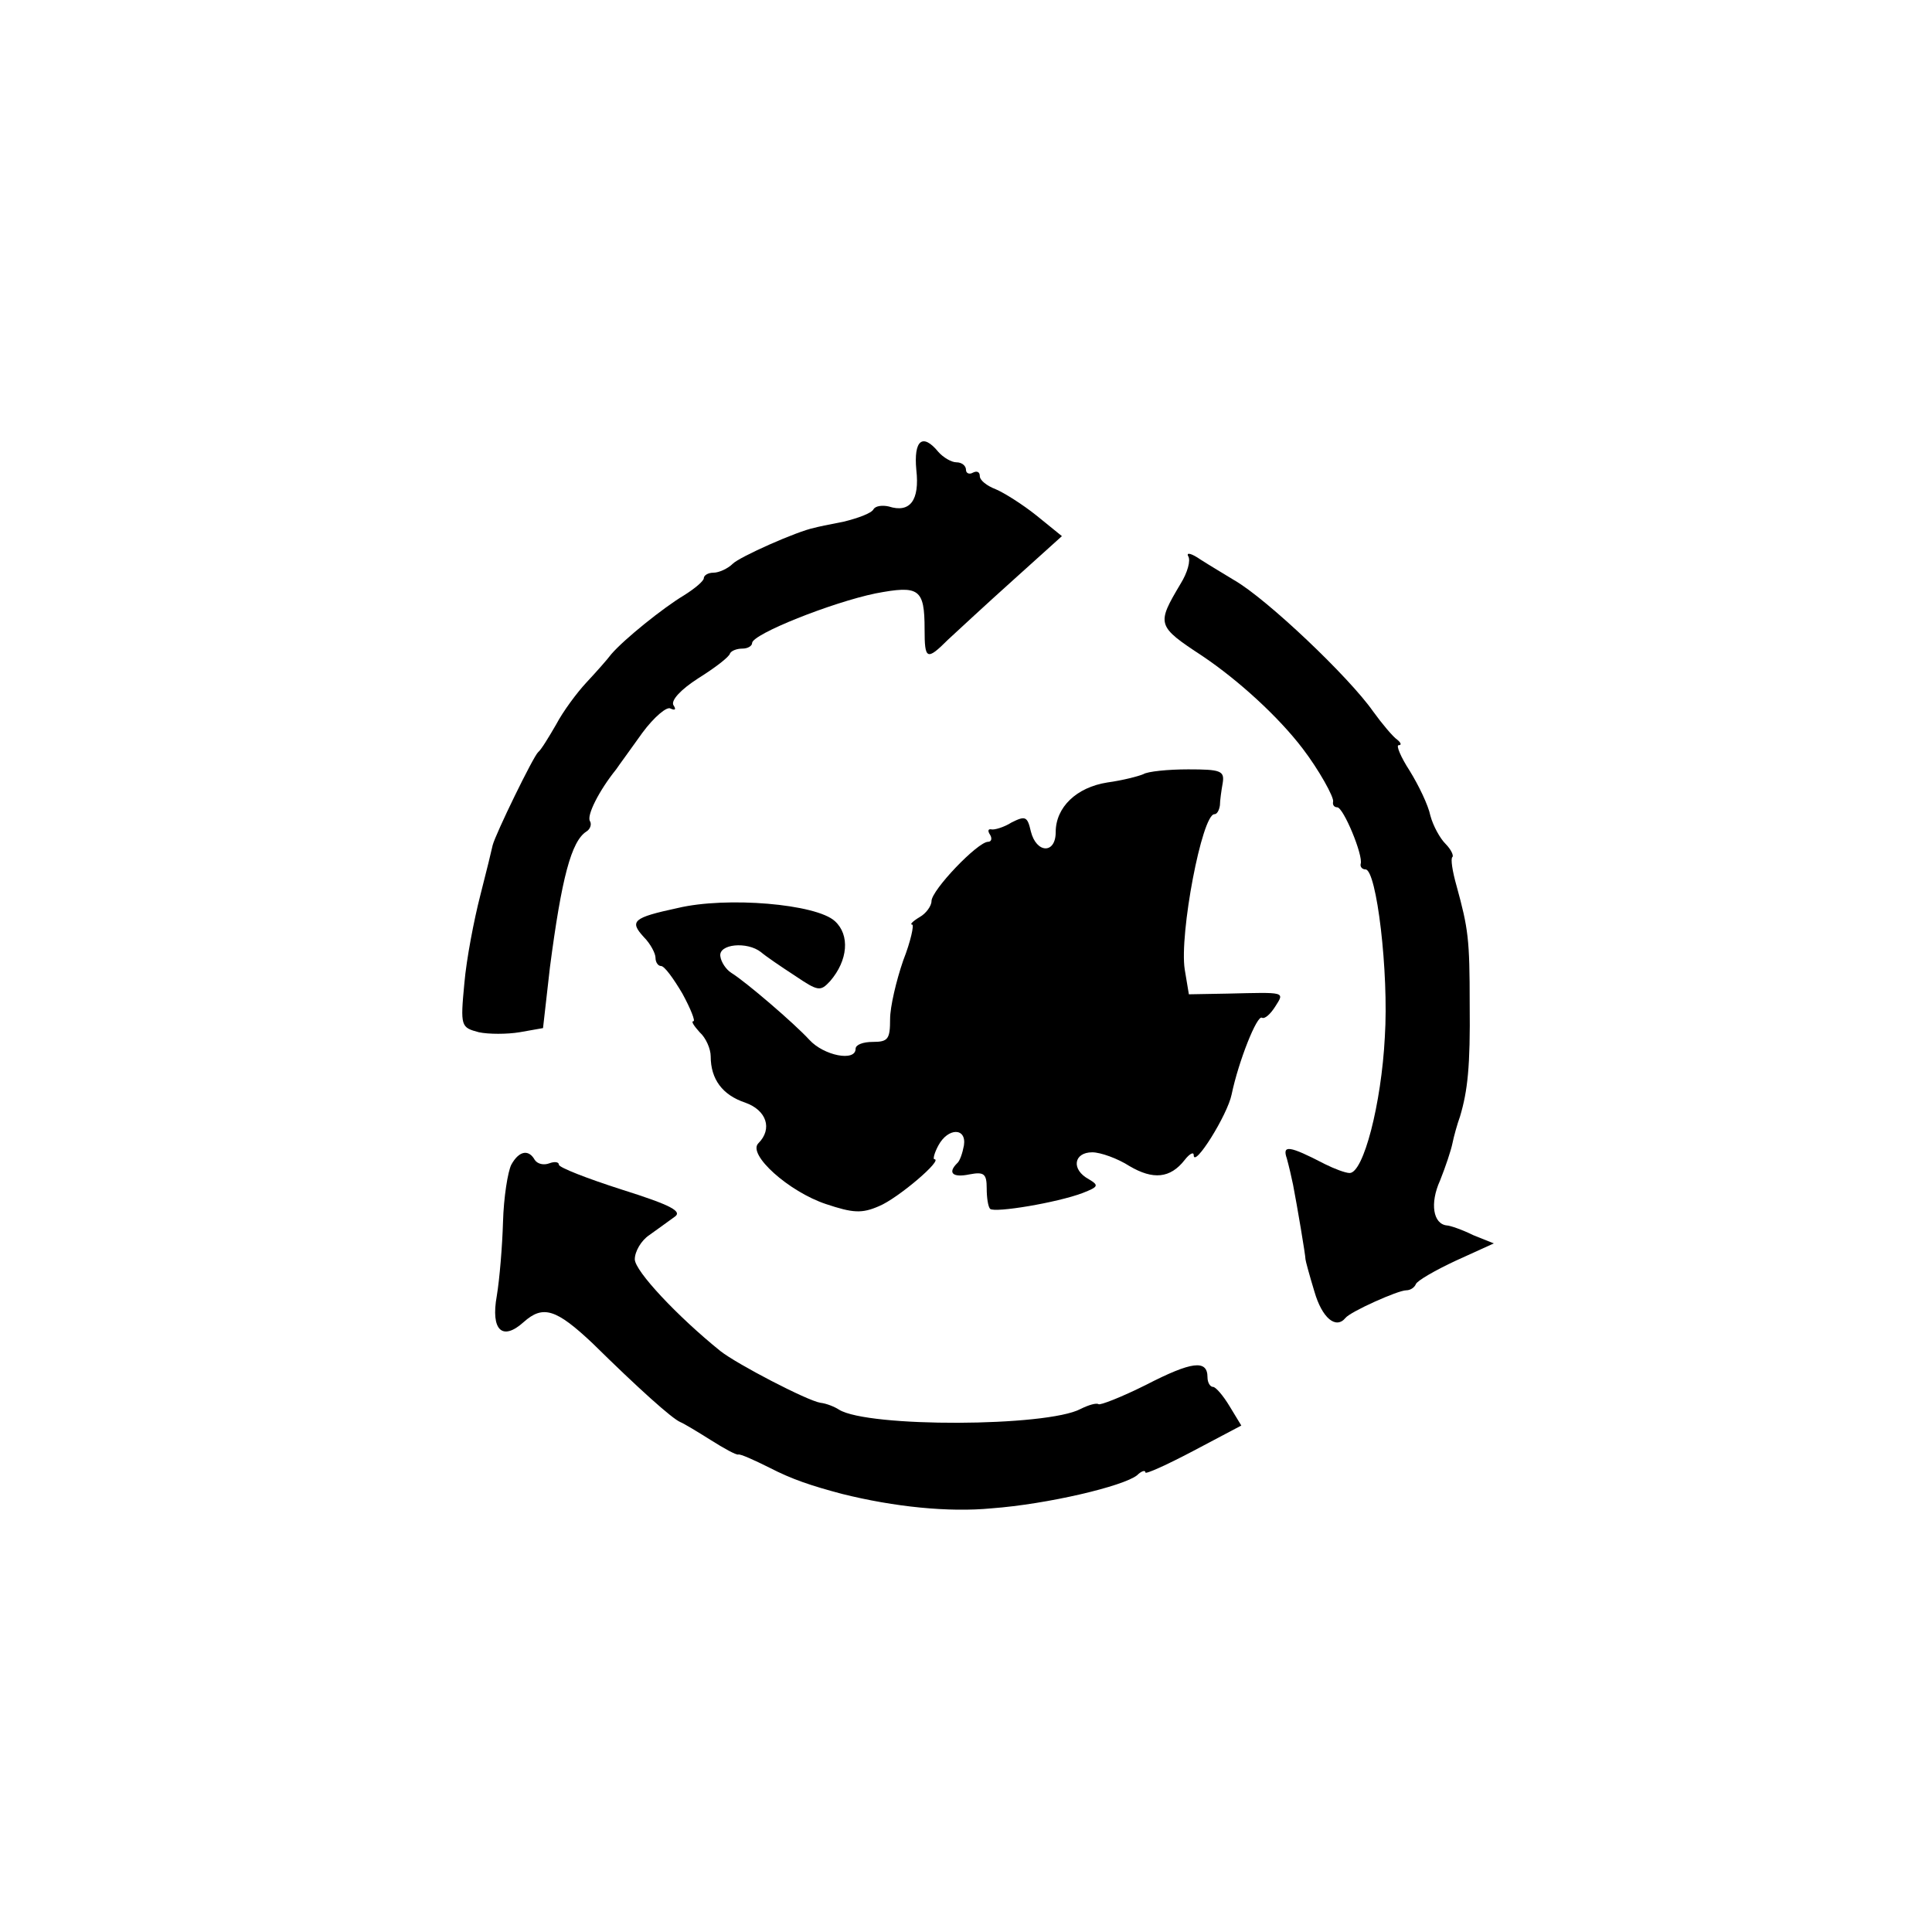
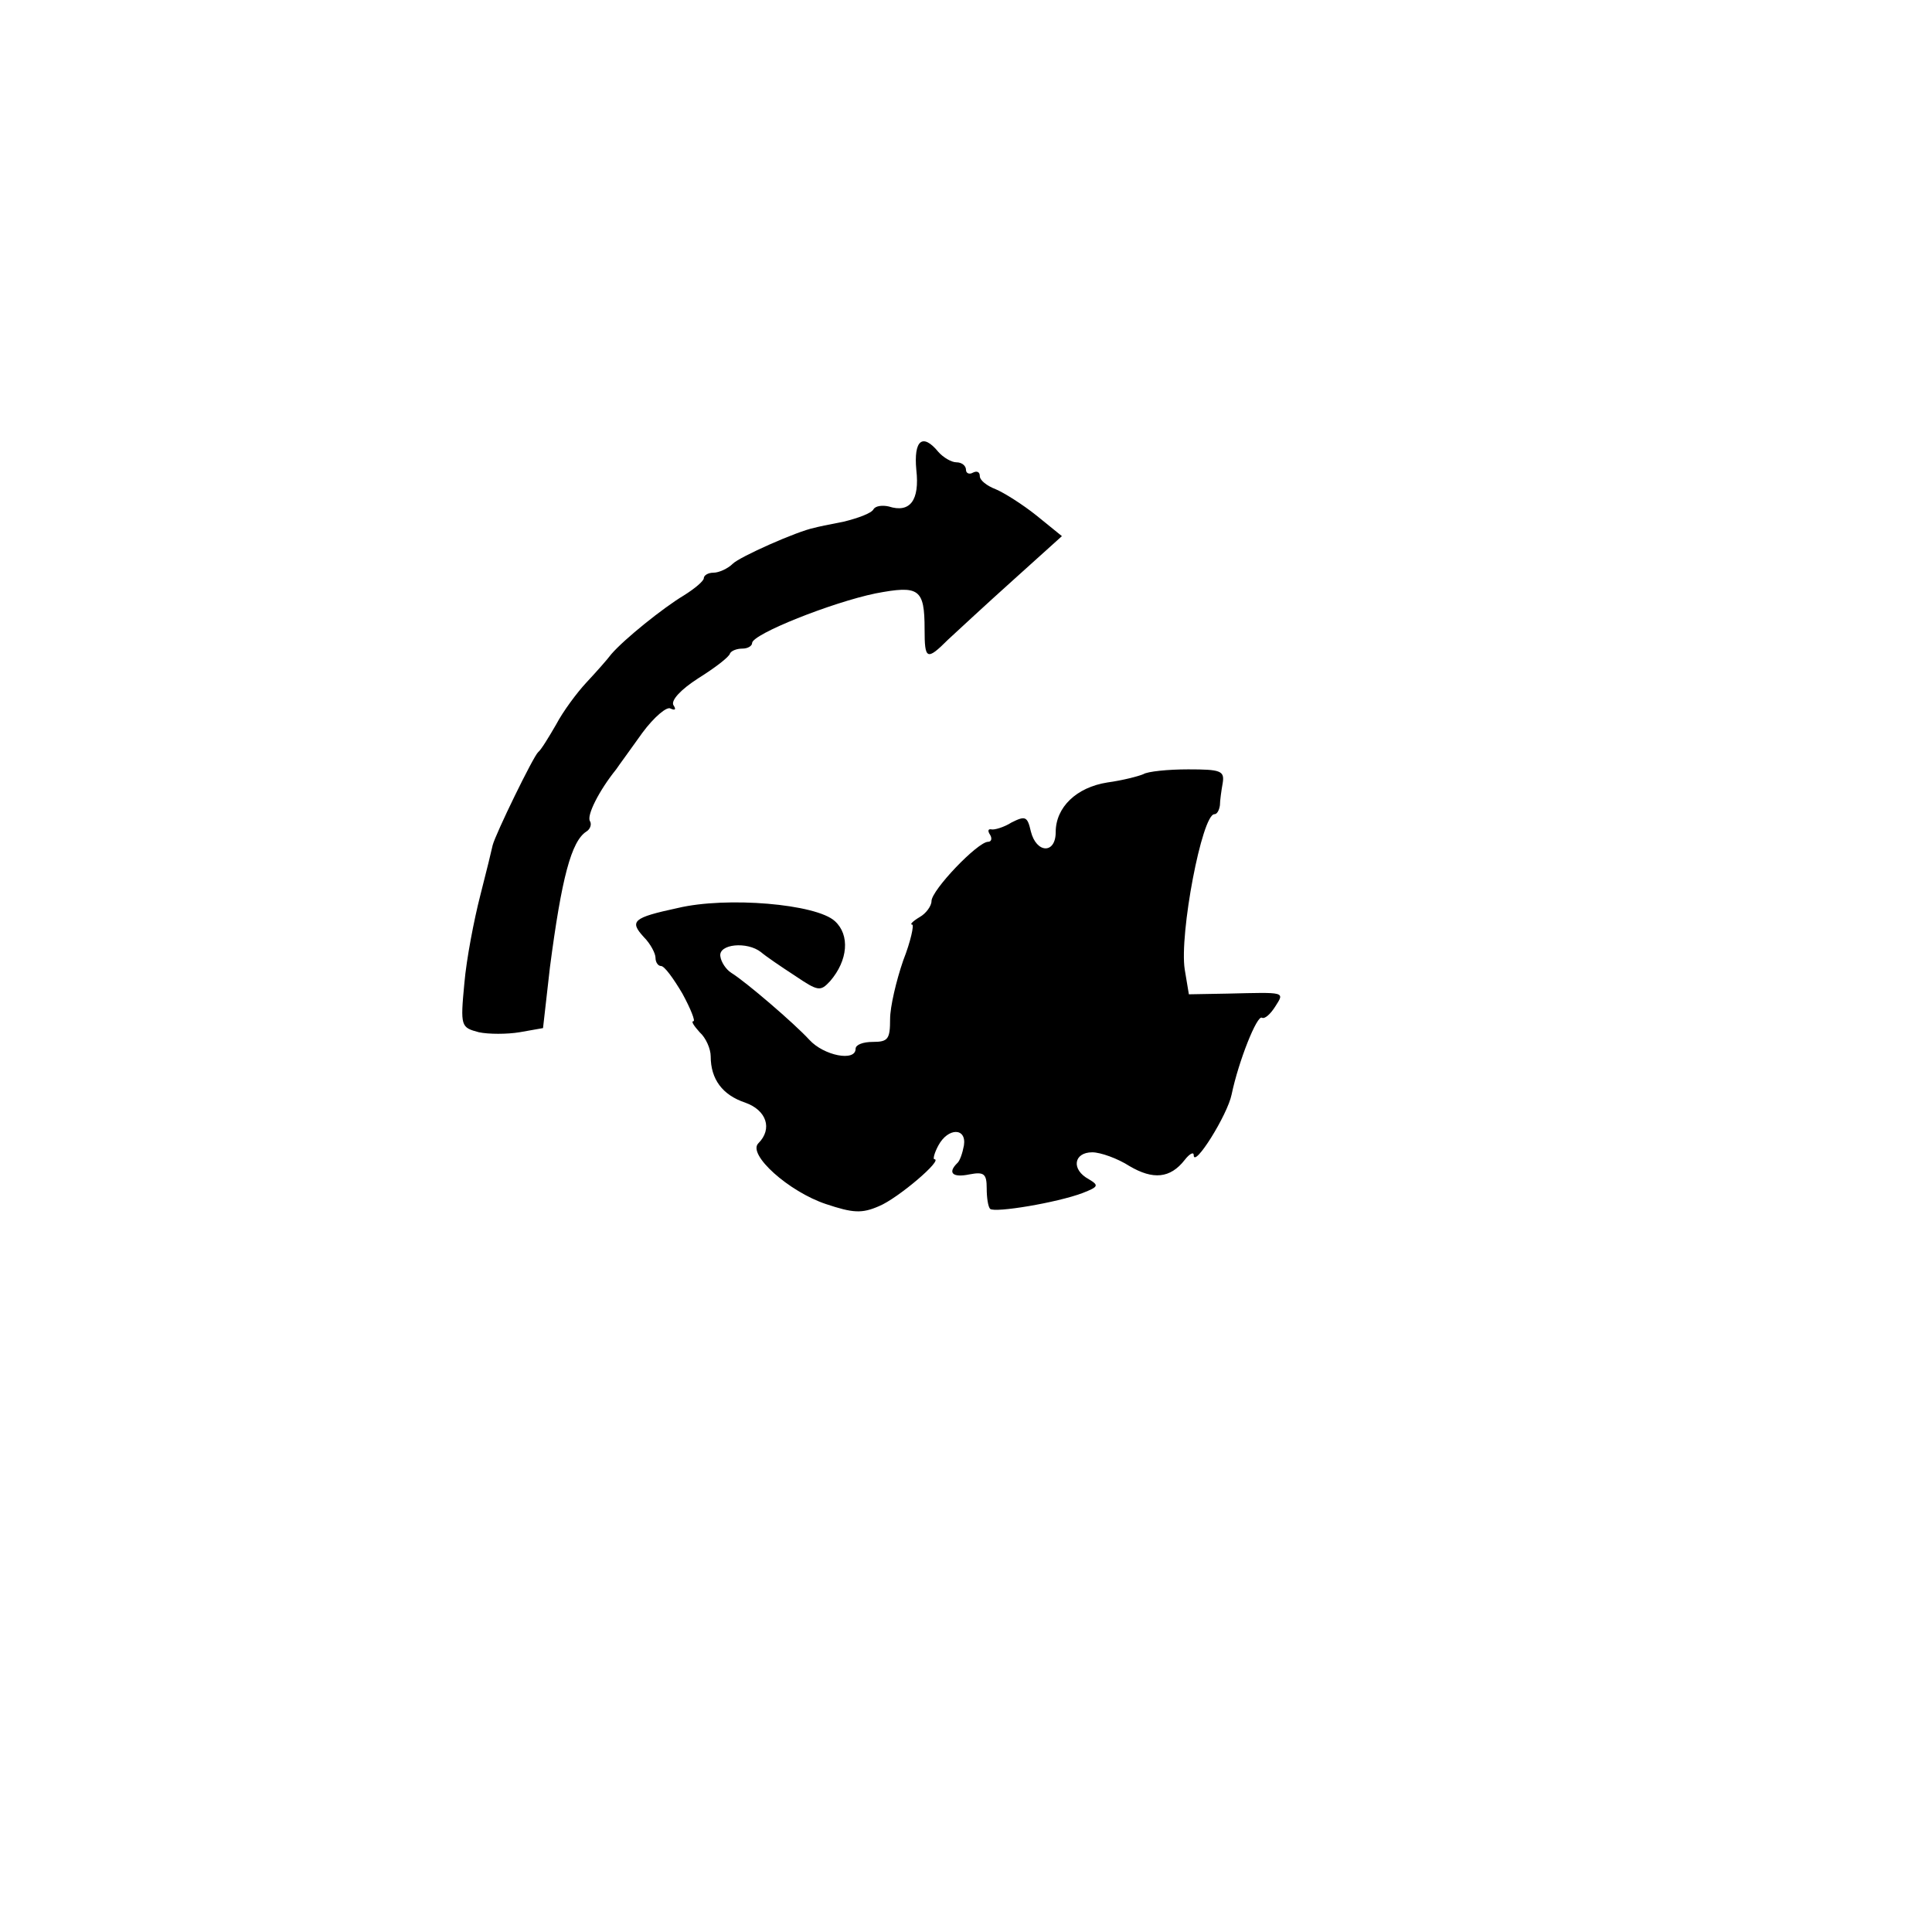
<svg xmlns="http://www.w3.org/2000/svg" version="1.0" width="280pt" height="280pt" viewBox="0 0 280 280" preserveAspectRatio="xMidYMid meet">
  <g transform="translate(0,280) scale(0.1,-0.1)" fill="#000000" stroke="none">
    <path d="M1328 2119 c5 -44 -9 -63 -40 -53 -9 2 -19 1 -22 -4 -3 -6 -23 -13 -43 -18 -21 -4 -40 -8 -43 -9 -25 -5 -108 -42 -118 -52 -7 -7 -20 -13 -28 -13 -8 0 -14 -4 -14 -8 0 -4 -13 -15 -29 -25 -30 -18 -86 -63 -105 -85 -6 -8 -22 -26 -36 -41 -14 -15 -34 -42 -44 -61 -11 -19 -22 -37 -26 -40 -7 -6 -62 -119 -66 -135 -1 -5 -9 -38 -18 -73 -9 -35 -20 -92 -23 -127 -6 -63 -5 -64 21 -71 14 -3 41 -3 59 0 l34 6 10 88 c17 130 31 183 53 197 5 3 8 10 5 15 -5 8 13 44 38 75 4 6 21 29 38 53 17 23 36 39 41 35 7 -3 8 -1 4 5 -4 7 11 23 36 39 24 15 45 31 46 36 2 4 10 7 18 7 8 0 14 4 14 8 0 13 116 59 179 72 63 12 71 7 71 -52 0 -44 3 -46 34 -15 13 12 55 51 94 86 l71 64 -37 30 c-20 16 -47 33 -59 38 -13 5 -23 13 -23 19 0 6 -4 8 -10 5 -5 -3 -10 -1 -10 4 0 6 -6 11 -14 11 -7 0 -19 7 -26 15 -23 28 -36 17 -32 -26z" />
-     <path d="M1722 1994 c4 -6 -1 -24 -11 -40 -35 -59 -35 -61 32 -105 52 -35 110 -88 145 -134 23 -30 46 -71 44 -77 -1 -5 2 -8 6 -8 9 0 38 -70 34 -82 -1 -4 2 -8 7 -8 16 0 34 -149 28 -243 -5 -97 -31 -197 -51 -197 -6 0 -22 6 -36 13 -52 27 -62 28 -55 8 3 -11 7 -28 9 -38 6 -31 18 -102 18 -108 0 -2 6 -24 13 -47 11 -38 31 -55 45 -38 7 9 76 40 88 40 6 0 12 4 14 9 2 5 28 20 58 34 l55 25 -30 12 c-16 8 -34 14 -38 14 -20 2 -25 32 -10 65 8 20 16 44 18 54 2 10 7 28 11 39 11 37 15 72 14 163 0 94 -2 109 -19 171 -6 21 -9 40 -6 42 2 2 -2 11 -10 19 -8 8 -18 26 -22 41 -3 15 -17 44 -30 65 -13 20 -20 37 -16 37 5 0 3 4 -2 8 -6 4 -22 23 -35 41 -35 50 -154 163 -201 190 -13 8 -35 21 -49 30 -13 9 -21 11 -18 5z" />
    <path d="M1657 1678 c-7 -3 -30 -9 -52 -12 -45 -7 -75 -36 -75 -72 0 -32 -28 -31 -36 1 -5 22 -8 23 -28 13 -11 -7 -25 -11 -29 -10 -5 1 -6 -2 -2 -8 3 -5 2 -10 -3 -10 -15 0 -82 -70 -82 -86 0 -7 -8 -18 -17 -23 -10 -6 -15 -11 -11 -11 3 0 -2 -24 -13 -52 -10 -29 -19 -67 -19 -85 0 -29 -3 -33 -25 -33 -14 0 -25 -4 -25 -10 0 -19 -46 -10 -67 13 -22 24 -92 84 -113 97 -8 5 -15 16 -16 24 -3 18 39 22 59 6 7 -6 29 -21 49 -34 34 -23 37 -23 51 -8 26 30 29 67 7 87 -27 25 -157 36 -228 19 -65 -14 -70 -19 -49 -42 10 -10 17 -24 17 -30 0 -7 4 -12 8 -12 5 0 18 -18 31 -40 12 -22 19 -40 16 -40 -4 0 1 -7 9 -16 9 -8 16 -24 16 -35 0 -33 17 -56 50 -67 31 -11 40 -38 19 -59 -16 -16 44 -70 98 -88 39 -13 52 -14 77 -3 27 11 94 68 80 68 -2 0 0 9 6 20 14 26 41 26 37 0 -2 -11 -6 -23 -10 -26 -14 -14 -6 -21 18 -16 21 4 25 1 25 -20 0 -14 2 -27 5 -30 7 -6 97 9 134 23 23 9 24 11 9 20 -26 14 -22 39 5 39 12 0 37 -9 54 -20 34 -20 59 -18 80 9 7 9 13 12 13 7 0 -20 49 58 55 88 10 48 37 116 44 111 4 -2 12 5 19 16 14 22 16 21 -69 19 l-56 -1 -6 36 c-8 51 25 225 43 225 4 0 7 6 8 13 0 6 2 21 4 32 3 18 -3 20 -50 20 -29 0 -59 -3 -65 -7z" />
-     <path d="M741 1112 c-5 -10 -11 -47 -12 -83 -1 -35 -5 -83 -9 -107 -9 -50 8 -66 39 -38 28 25 47 19 100 -31 66 -65 115 -109 127 -114 5 -2 25 -14 44 -26 19 -12 37 -22 40 -21 3 1 23 -8 45 -19 33 -17 60 -26 105 -38 76 -19 155 -27 217 -21 81 6 191 32 211 48 6 6 12 8 12 4 0 -3 31 11 69 31 l70 37 -17 28 c-9 15 -20 28 -24 28 -4 0 -8 6 -8 14 0 26 -23 23 -89 -11 -36 -18 -67 -30 -69 -28 -3 2 -14 -1 -26 -7 -49 -26 -308 -27 -350 -1 -6 4 -18 9 -27 10 -19 3 -121 56 -145 75 -62 50 -124 116 -124 133 0 11 9 27 21 35 11 8 28 20 36 26 13 8 -3 17 -76 40 -50 16 -91 32 -91 36 0 4 -6 5 -14 2 -8 -3 -17 -1 -21 5 -9 16 -23 13 -34 -7z" />
  </g>
</svg>